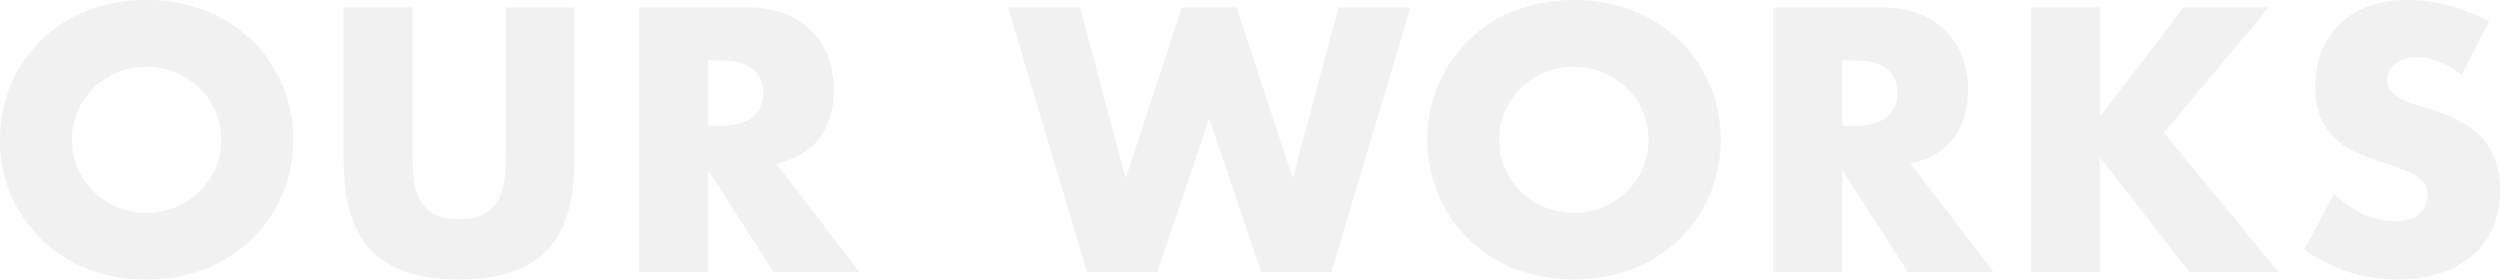
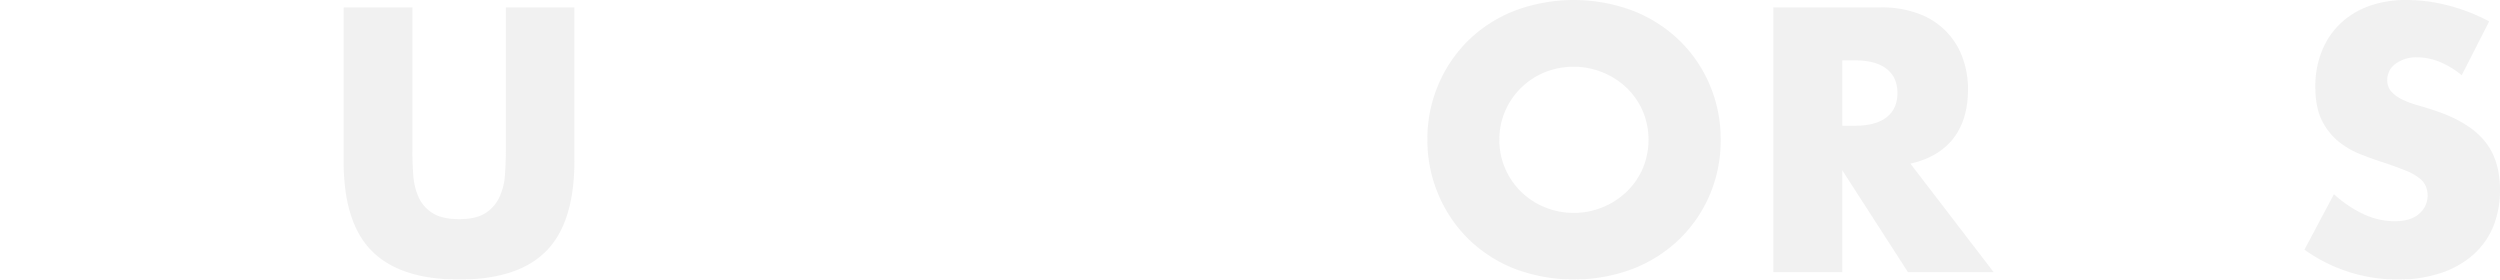
<svg xmlns="http://www.w3.org/2000/svg" viewBox="0 0 996.69 111.44">
  <g fill="#e3e3e3" opacity=".49">
-     <path d="m0 55.72a55.21 55.21 0 0 1 4.34-21.91 54.14 54.14 0 0 1 30.45-29.54 63.07 63.07 0 0 1 23.59-4.27 63.26 63.26 0 0 1 23.52 4.27 55.65 55.65 0 0 1 18.55 11.83 54.06 54.06 0 0 1 12.11 17.71 55.21 55.21 0 0 1 4.34 21.91 55.21 55.21 0 0 1 -4.34 21.91 54.06 54.06 0 0 1 -12.11 17.71 55.65 55.65 0 0 1 -18.55 11.83 63.26 63.26 0 0 1 -23.52 4.27 63.07 63.07 0 0 1 -23.59-4.27 54.6 54.6 0 0 1 -34.79-51.45zm28.7 0a28.09 28.09 0 0 0 2.38 11.62 29.06 29.06 0 0 0 15.92 15.33 30.53 30.53 0 0 0 32.34-6.09 28.87 28.87 0 0 0 6.51-9.24 28.09 28.09 0 0 0 2.35-11.62 28.09 28.09 0 0 0 -2.38-11.62 28.87 28.87 0 0 0 -6.51-9.24 30.79 30.79 0 0 0 -32.31-6.09 29.06 29.06 0 0 0 -15.92 15.33 28.09 28.09 0 0 0 -2.38 11.62z" />
    <path d="m164.42 2.94v57.4q0 4.62.34 9.45a26.2 26.2 0 0 0 2.1 8.75 14.58 14.58 0 0 0 5.53 6.37q3.8 2.45 10.64 2.45t10.57-2.45a15.11 15.11 0 0 0 5.53-6.37 24.64 24.64 0 0 0 2.17-8.75q.36-4.83.36-9.45v-57.4h27.34v61.18q0 24.64-11.27 36t-34.73 11.32q-23.37 0-34.72-11.34t-11.28-35.98v-61.18z" />
-     <path d="m342.65 108.5h-34.16l-26.18-40.6v40.6h-27.44v-105.56h42.7a41.85 41.85 0 0 1 15.43 2.59 29 29 0 0 1 17.26 17.47 36.26 36.26 0 0 1 2.17 12.6q0 12-5.81 19.53t-17.15 10.11zm-60.34-58.38h5.18q8.11 0 12.46-3.36t4.34-9.66q0-6.3-4.34-9.66t-12.46-3.36h-5.18z" />
-     <path d="m430.57 2.94 18.2 68.18 22.4-68.18h21.83l22.4 68.18 18.2-68.18h28.7l-31.49 105.56h-28l-20.72-61.18-20.72 61.18h-28l-31.5-105.56z" />
    <path d="m569.07 55.72a55 55 0 0 1 4.34-21.91 54.48 54.48 0 0 1 12-17.71 55 55 0 0 1 18.45-11.83 67.1 67.1 0 0 1 47.11 0 55.75 55.75 0 0 1 18.55 11.83 54.21 54.21 0 0 1 12.11 17.71 55.21 55.21 0 0 1 4.37 21.91 55.21 55.21 0 0 1 -4.34 21.91 54.21 54.21 0 0 1 -12.11 17.71 55.75 55.75 0 0 1 -18.55 11.83 67.1 67.1 0 0 1 -47.11 0 55 55 0 0 1 -18.41-11.83 54.48 54.48 0 0 1 -12-17.71 55 55 0 0 1 -4.41-21.91zm28.7 0a28.09 28.09 0 0 0 2.38 11.62 29.06 29.06 0 0 0 15.85 15.33 30.53 30.53 0 0 0 32.34-6.09 28.87 28.87 0 0 0 6.51-9.24 29.56 29.56 0 0 0 0-23.24 28.87 28.87 0 0 0 -6.51-9.24 30.79 30.79 0 0 0 -32.34-6.09 29.06 29.06 0 0 0 -15.85 15.33 28.09 28.09 0 0 0 -2.38 11.62z" />
    <path d="m794.82 108.5h-34.16l-26.18-40.6v40.6h-27.48v-105.56h42.7a41.85 41.85 0 0 1 15.4 2.59 29 29 0 0 1 17.33 17.47 36.26 36.26 0 0 1 2.17 12.6q0 12-5.81 19.53t-17.15 10.11zm-60.34-58.38h5.18q8.12 0 12.46-3.36t4.34-9.66q0-6.3-4.34-9.66t-12.46-3.36h-5.18z" />
-     <path d="m837.19 46.48 33.46-43.54h33.88l-41.86 50 45.78 55.58h-35.56l-35.7-45.78v45.76h-27.44v-105.56h27.44z" />
    <path d="m981.43 30a33.84 33.84 0 0 0 -8.95-5.39 23.79 23.79 0 0 0 -8.69-1.75 14 14 0 0 0 -8.67 2.52 7.86 7.86 0 0 0 -3.37 6.58 6.58 6.58 0 0 0 1.68 4.62 14.89 14.89 0 0 0 4.41 3.15 37.71 37.71 0 0 0 6.16 2.27c2.29.65 4.56 1.35 6.79 2.1q13.44 4.49 19.67 12t6.23 19.53a37.86 37.86 0 0 1 -2.69 14.67 30.53 30.53 0 0 1 -8 11.27 36.84 36.84 0 0 1 -12.89 7.28 53.5 53.5 0 0 1 -17.28 2.59 63.64 63.64 0 0 1 -37.11-11.9l11.77-22.12a47.39 47.39 0 0 0 12.18 8.12 29.32 29.32 0 0 0 11.9 2.66q6.72 0 10-3.08a9.55 9.55 0 0 0 2.43-11.12 8.79 8.79 0 0 0 -2.8-3.22 22.09 22.09 0 0 0 -5.1-2.78q-3.15-1.26-7.62-2.8-5.33-1.68-10.44-3.71a32.83 32.83 0 0 1 -9.1-5.39 25.23 25.23 0 0 1 -6.44-8.47q-2.44-5.12-2.44-13a37.35 37.35 0 0 1 2.59-14.21 31.49 31.49 0 0 1 7.27-10.92 32.54 32.54 0 0 1 11.49-7.07 43.35 43.35 0 0 1 15.18-2.43 66.43 66.43 0 0 1 16.41 2.17 72.26 72.26 0 0 1 16.37 6.37z" />
  </g>
</svg>